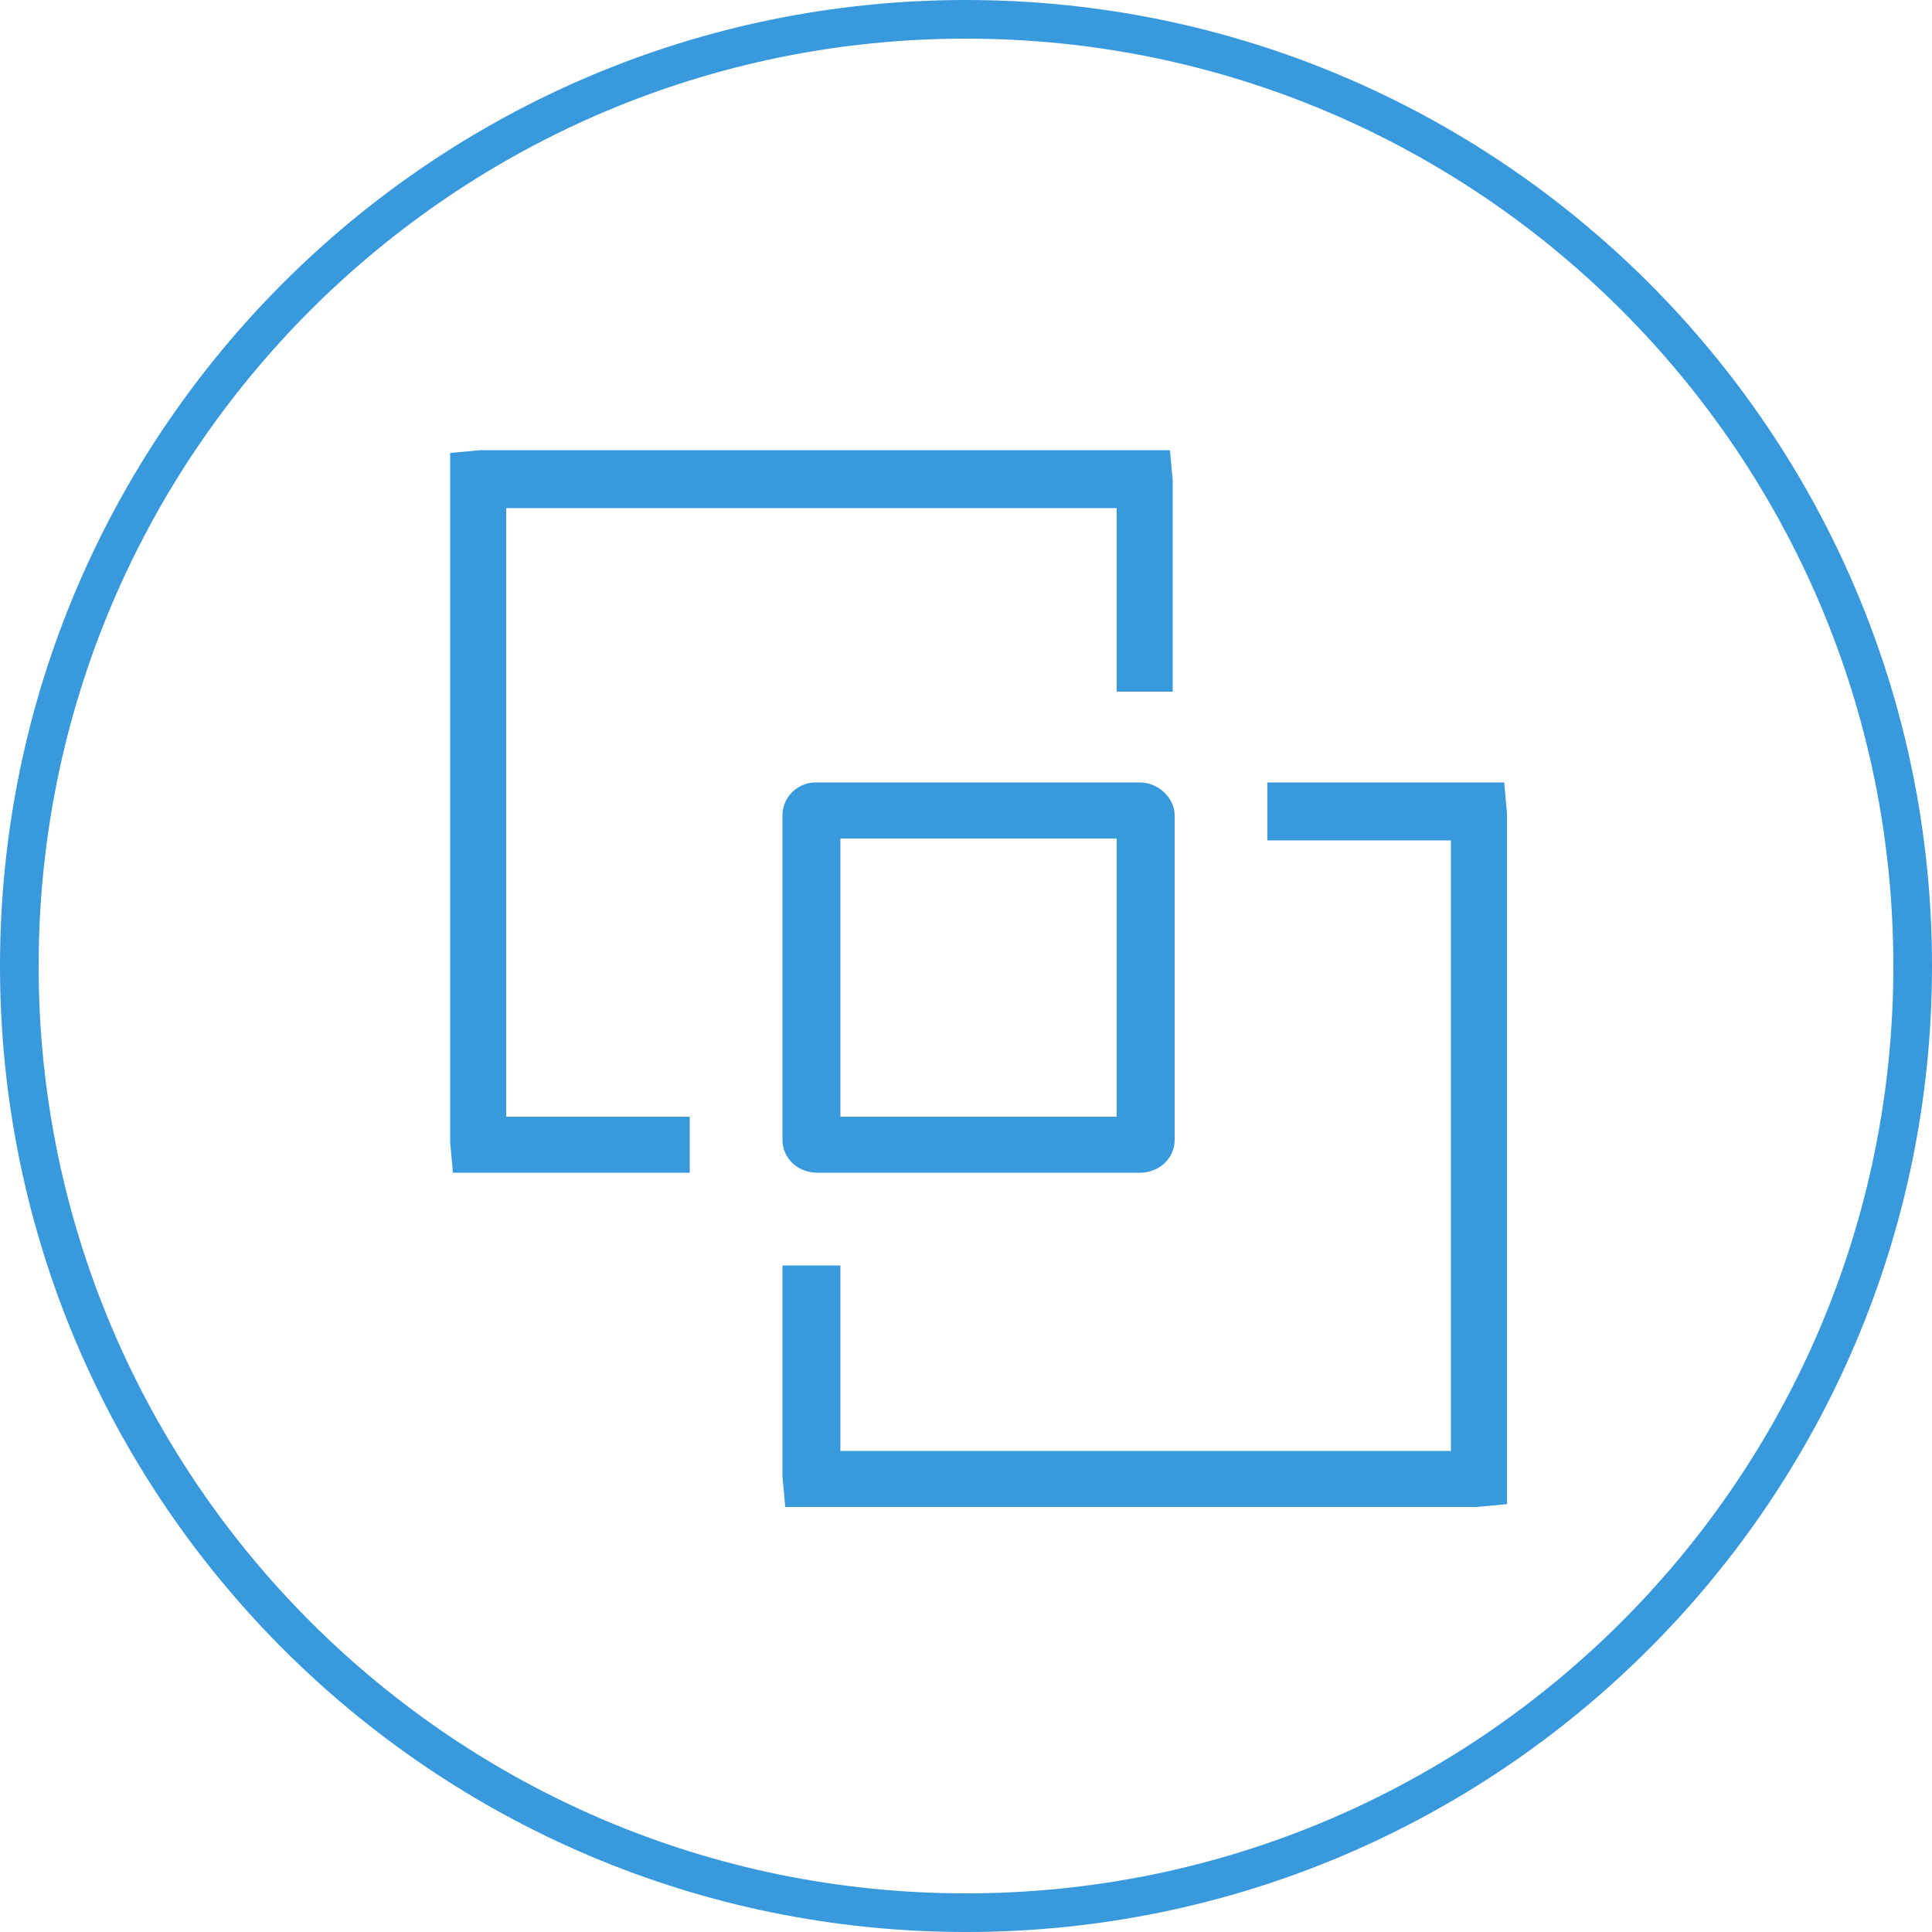
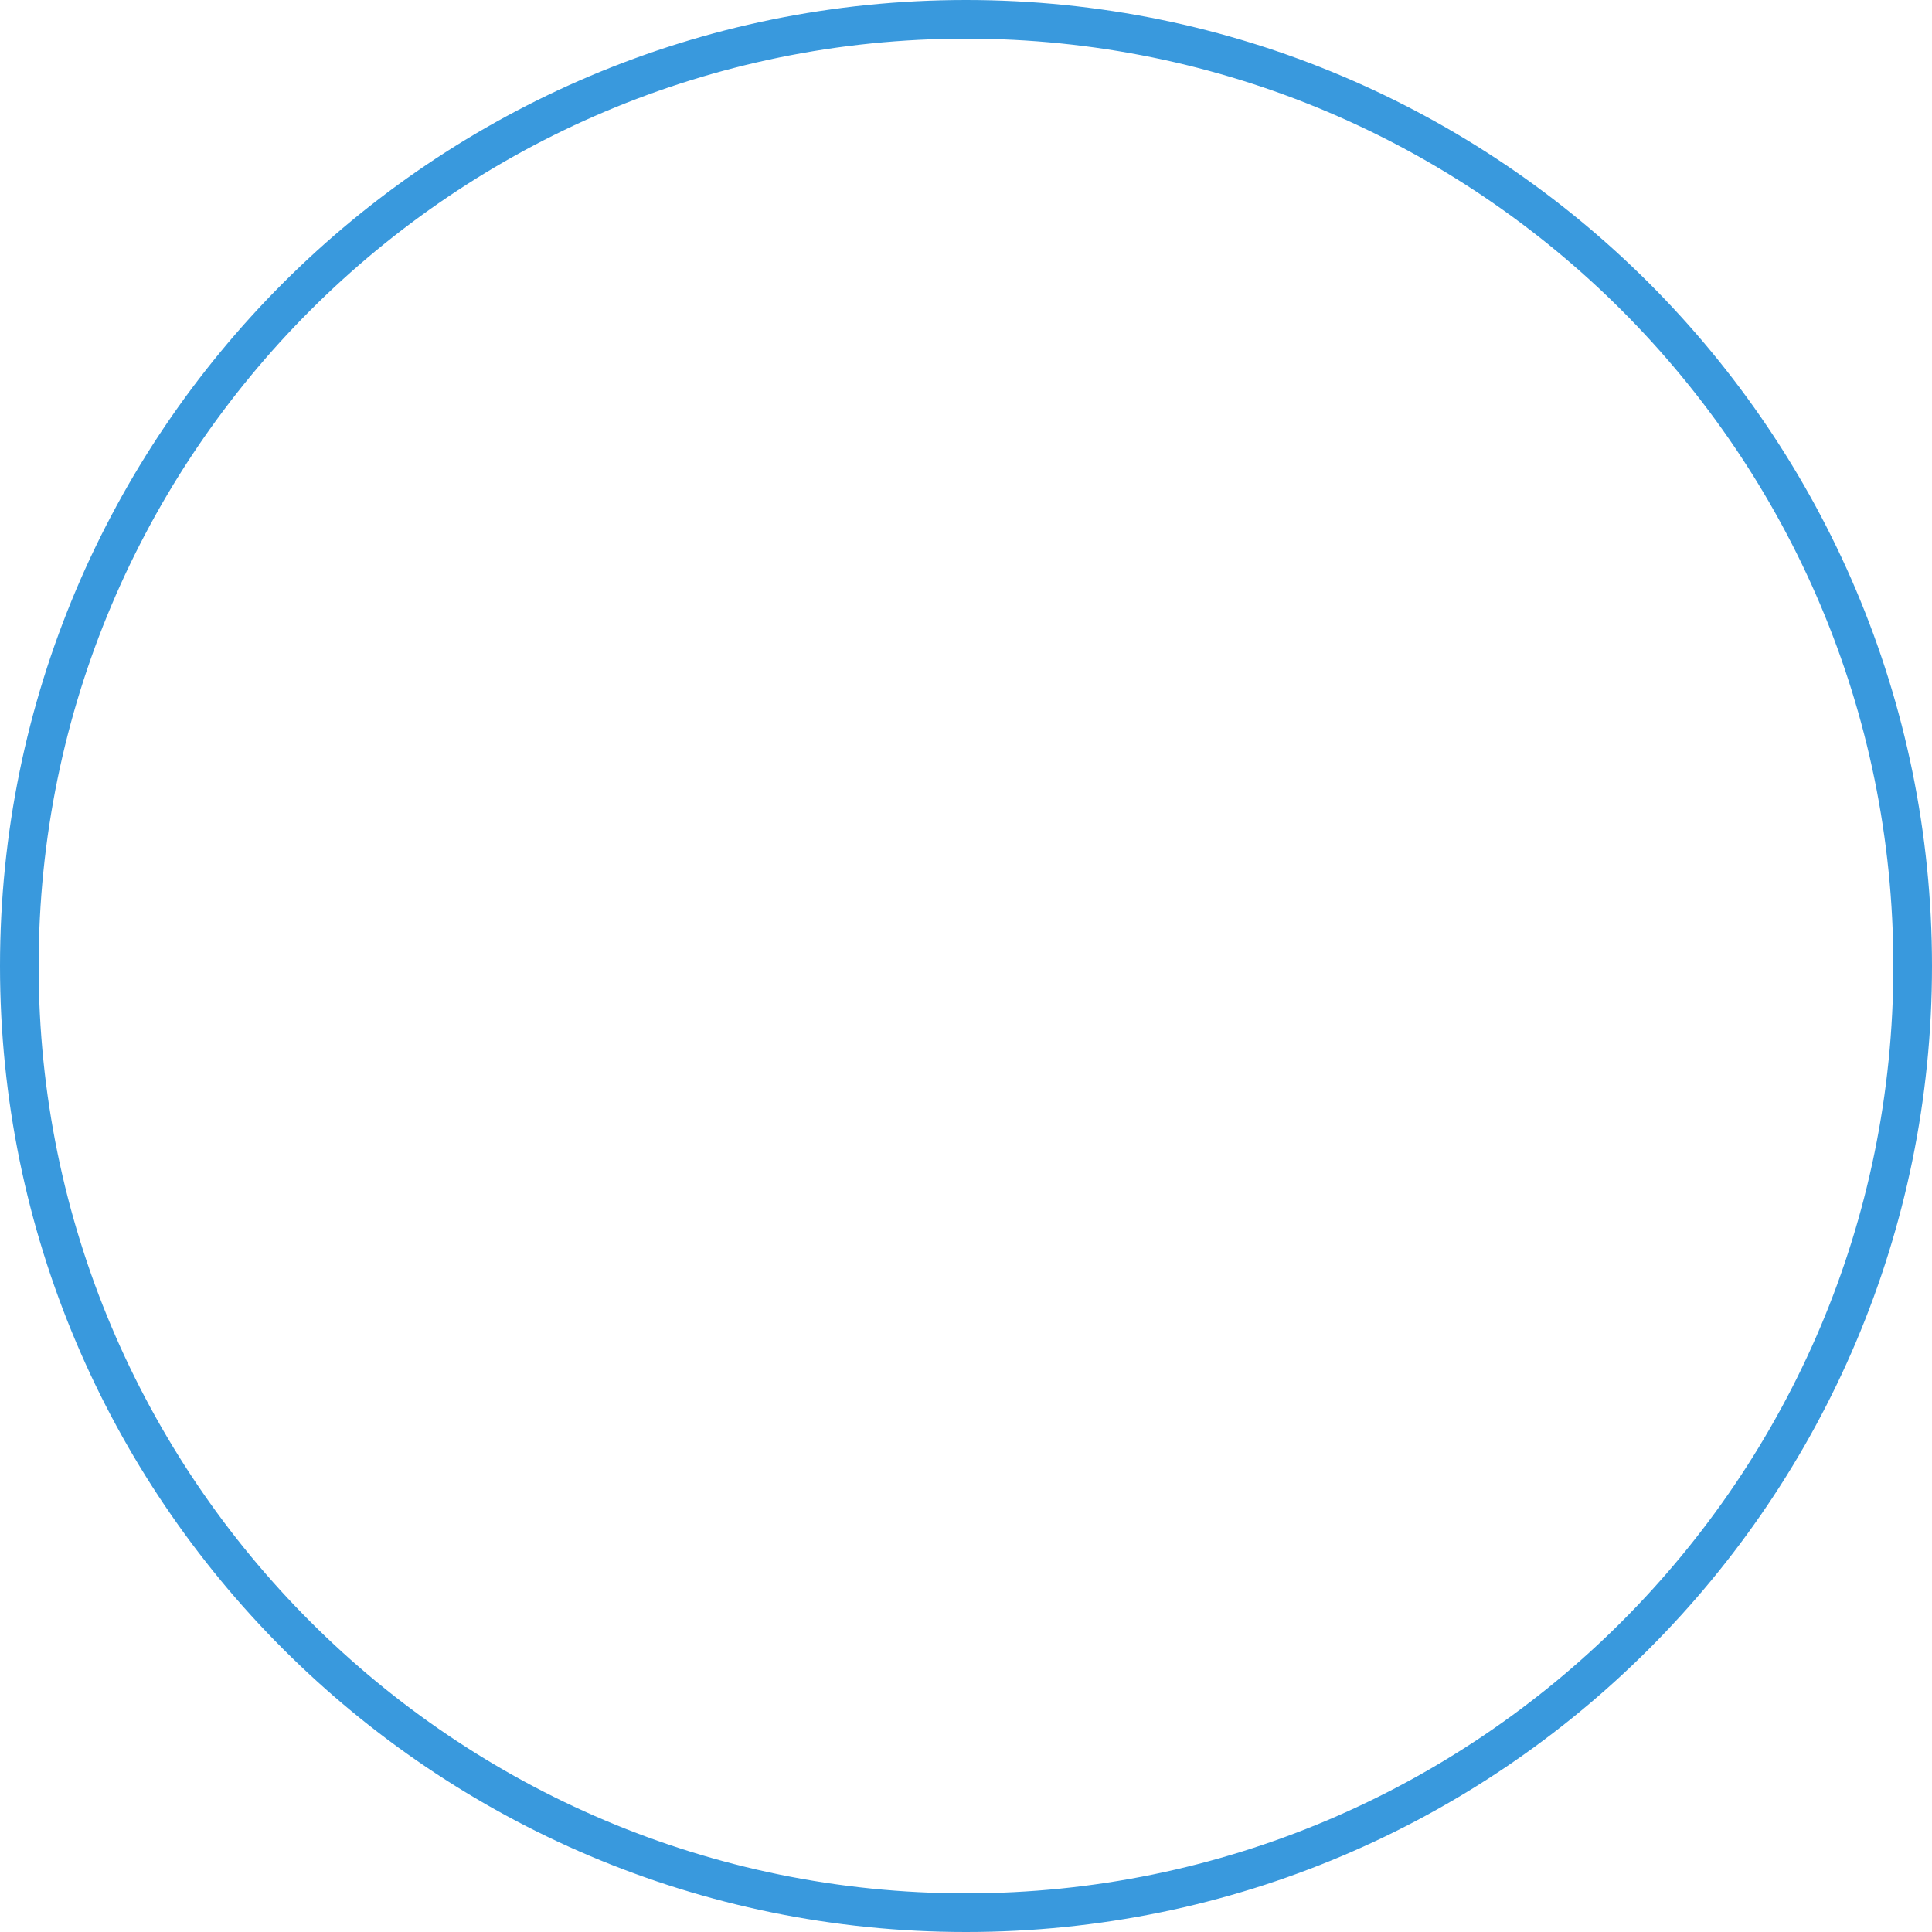
<svg xmlns="http://www.w3.org/2000/svg" version="1.1" id="Layer_1" x="0px" y="0px" viewBox="0 0 100 100" style="enable-background:new 0 0 100 100;" xml:space="preserve">
  <style type="text/css">
	.st0{fill:#3999DD;}
	.st1{fill:#3999DD;stroke:#3999DD;}
</style>
  <g>
    <g>
      <path class="st0" d="M50,2c26.5,0,48,21.5,48,48S76.5,98,50,98S2,76.5,2,50S23.5,2,50,2 M50,0C22.4,0,0,22.4,0,50s22.4,50,50,50    s50-22.4,50-50S77.6,0,50,0L50,0z" />
    </g>
-     <path class="st1" d="M43,58.3h15.3V42.9H43V58.3z M41,59V42.2c0-0.7,0.6-1.2,1.2-1.2H59c0.7,0,1.3,0.6,1.3,1.2V59   c0,0.7-0.6,1.2-1.3,1.2H42.3C41.6,60.2,41,59.7,41,59L41,59L41,59z M77.4,41H66.1V43h9.5v32.6H43V66H41v10.4l0.1,1.1h35.3l1.1-0.1   V42.1L77.4,41z M25.7,58.3h9.5v1.9H23.9l-0.1-1.1V23.9l1.1-0.1h35.2l0.1,1.1v10.4h-1.9v-9.5H25.7L25.7,58.3L25.7,58.3z" />
  </g>
</svg>